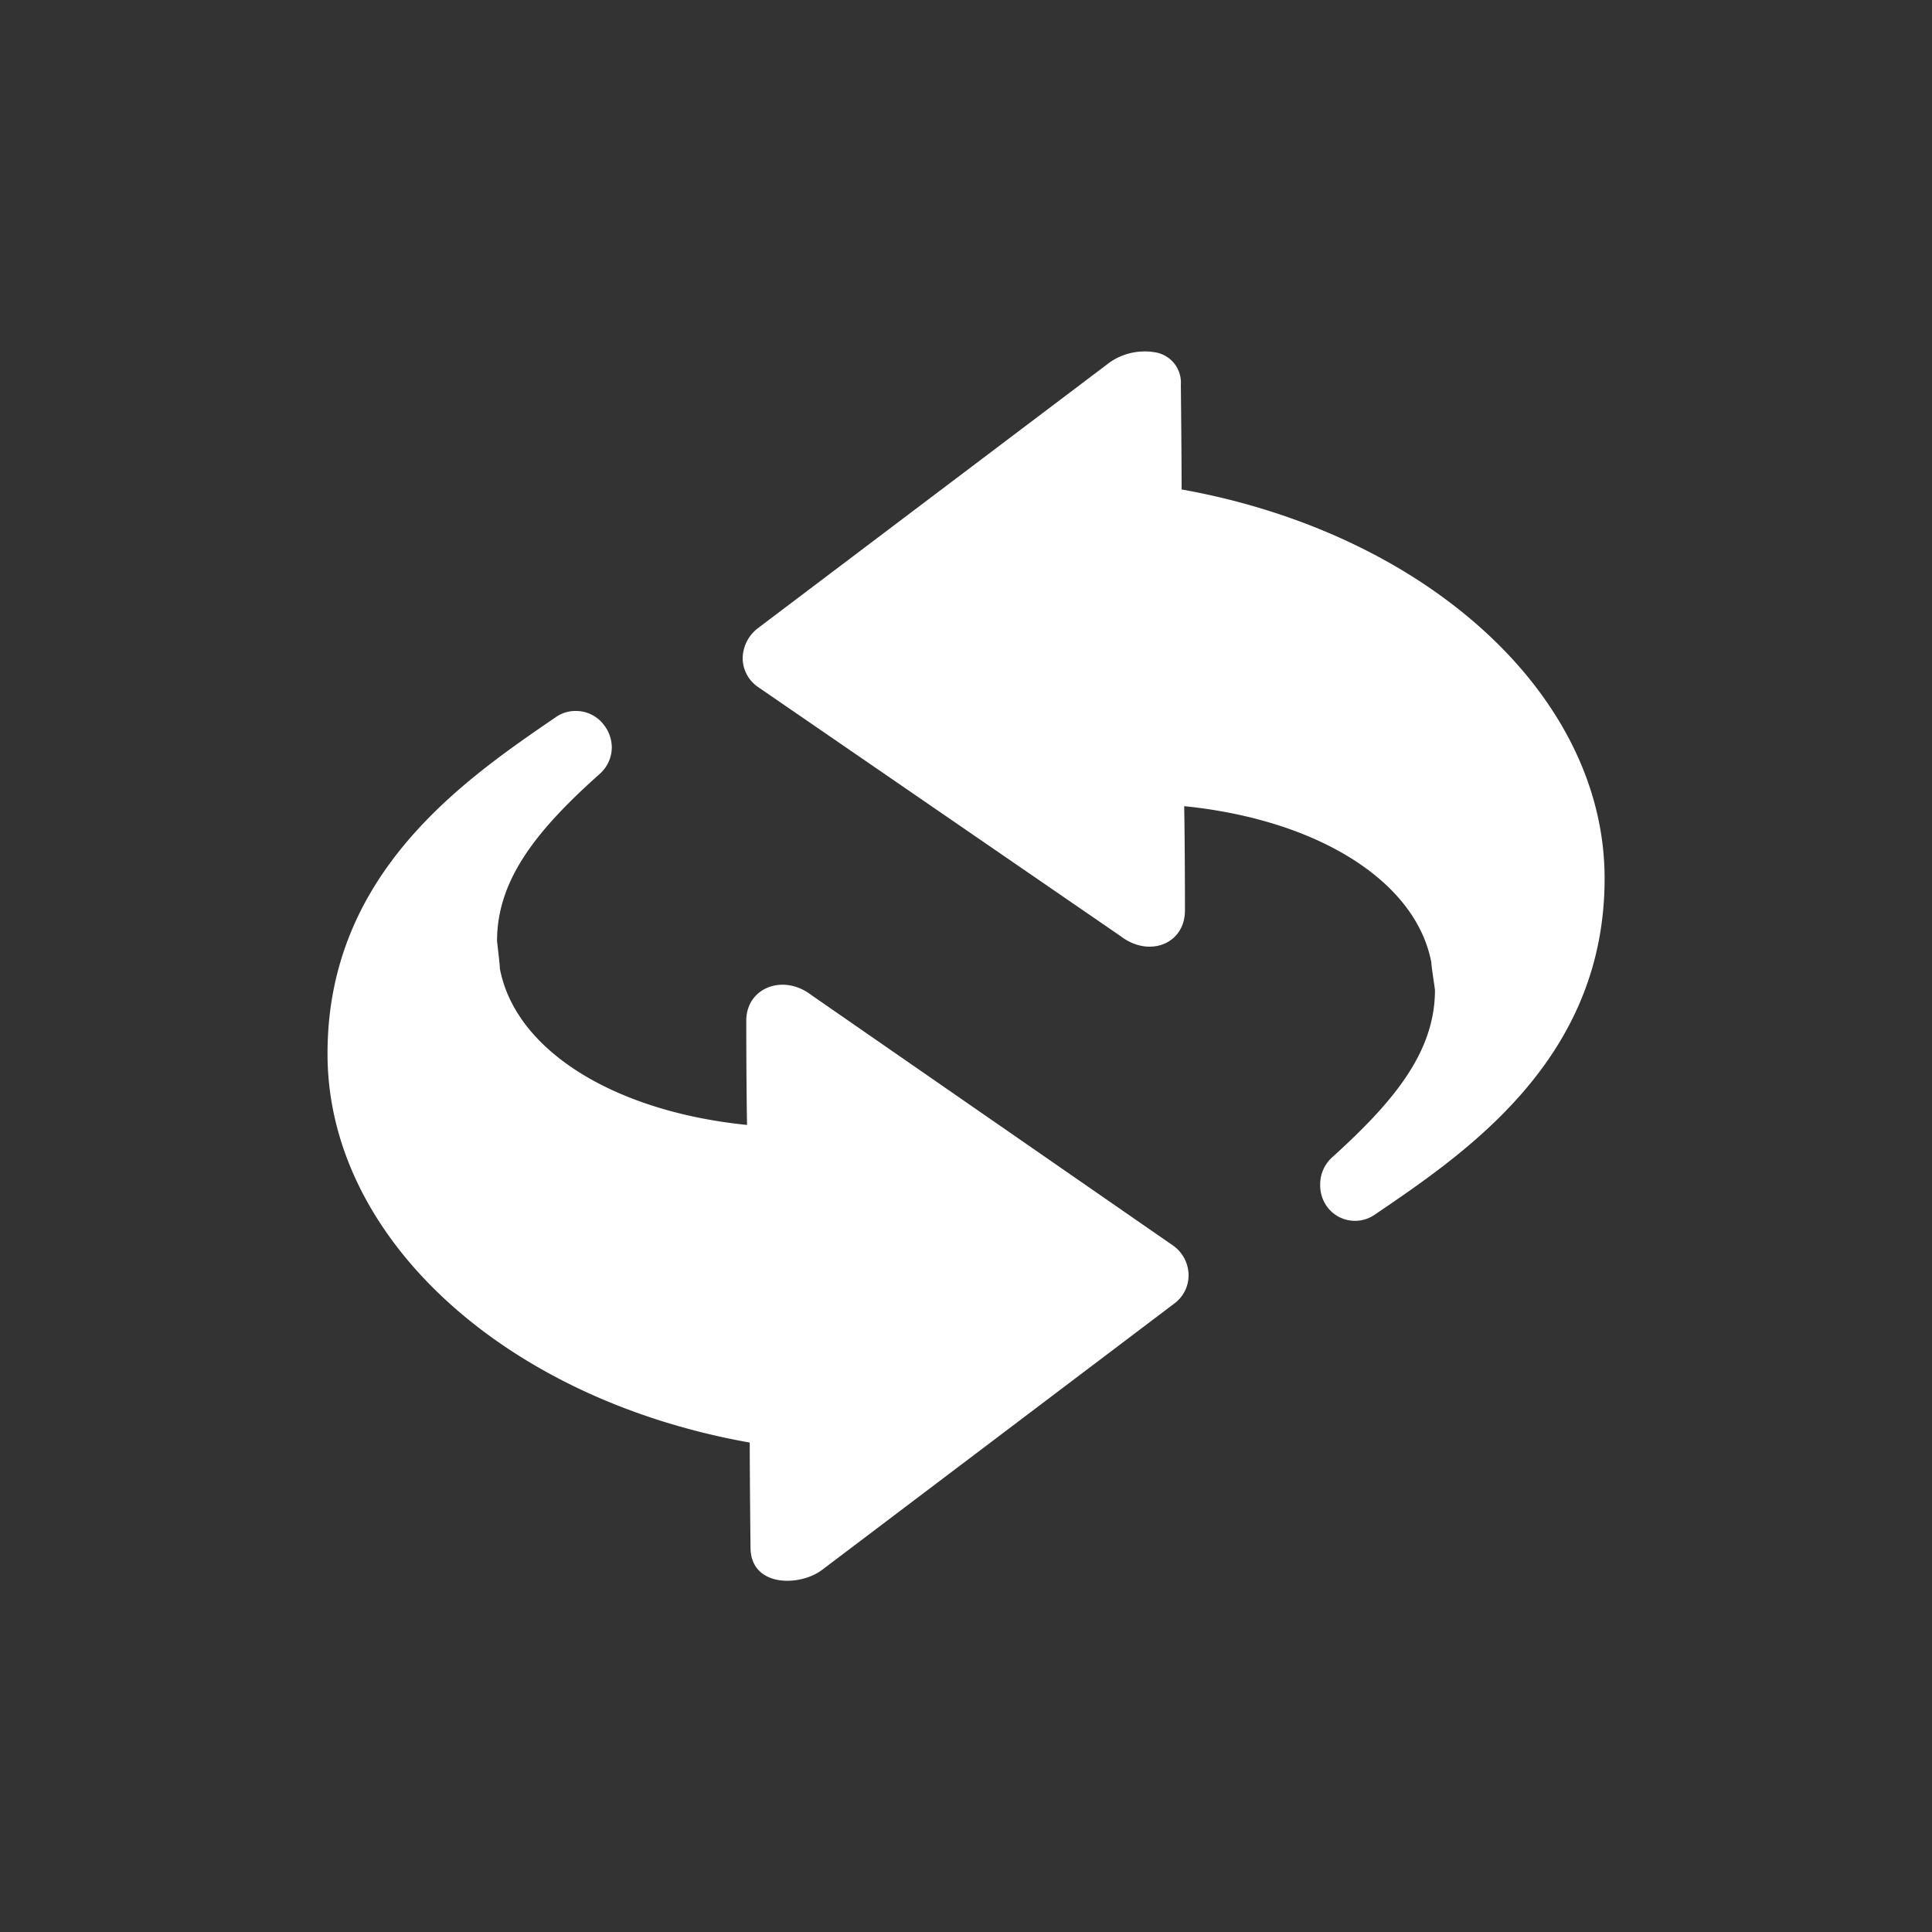
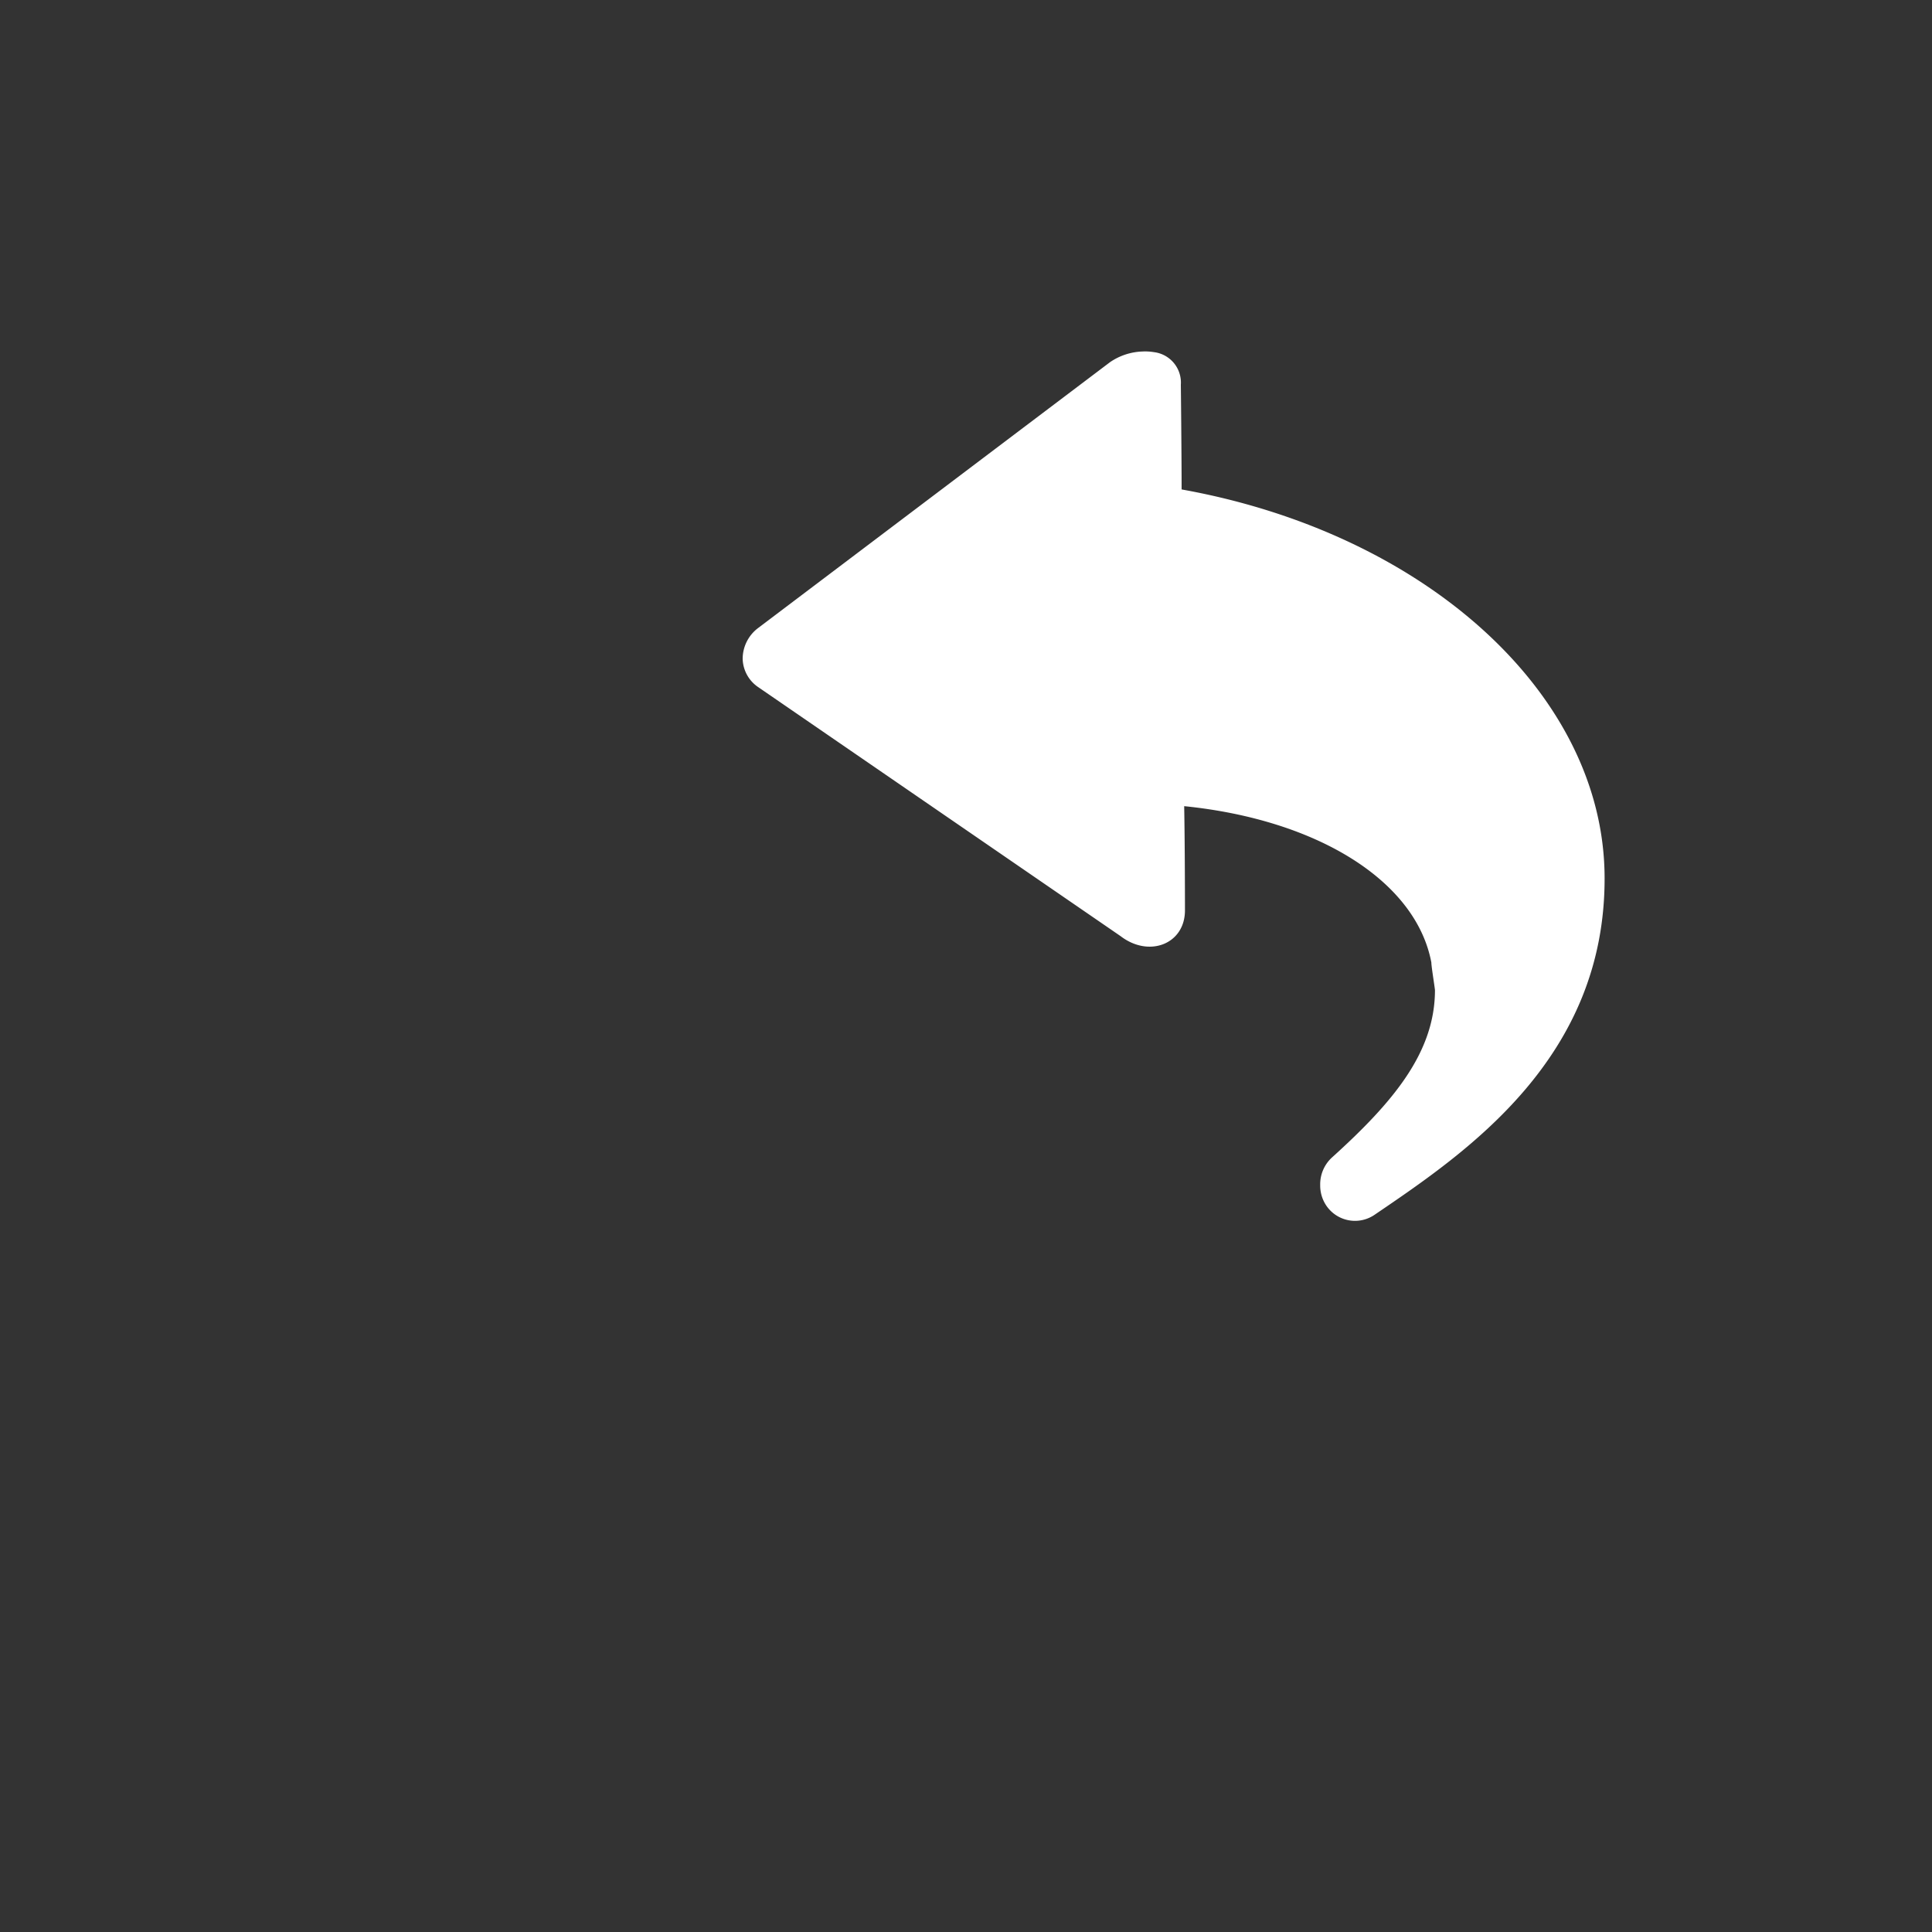
<svg xmlns="http://www.w3.org/2000/svg" id="Ebene_1" data-name="Ebene 1" viewBox="0 0 150 150">
  <rect x="0" y="0" width="150" height="150" fill="#333333" stroke="none" />
  <defs>
    <style>.cls-1{fill:#fff;}</style>
  </defs>
  <title>Zeichenfläche 7</title>
-   <path class="cls-1" d="M63,77.26c-2.21-1.7-5.07-.56-5.06,2,0,0,0,4.81.06,8.08-10.38-1.05-18-5.82-19.19-12.14,0-.3-.19-1.82-.22-2.14,0-4.83,3.17-8.69,8-13A2.77,2.77,0,0,0,47.5,58a2.86,2.86,0,0,0-.6-1.7,2.71,2.71,0,0,0-2.2-1.1,2.64,2.64,0,0,0-1.49.44C36.1,60.51,25.32,67.81,25.43,82s13.82,26.64,32.78,30c0,2.8.06,8.14.06,8.14,0,3.08,3.79,3.07,5.55,1.75l27.36-20.69a2.72,2.72,0,0,0,1.1-2.25,2.84,2.84,0,0,0-1.21-2.25Z" />
  <path class="cls-1" d="M91.74,38c0-2.79-.06-8.13-.06-8.13a2.38,2.38,0,0,0-2.09-2.53,4.2,4.2,0,0,0-.88-.05,4.73,4.73,0,0,0-2.53.83L58.82,48.79a3,3,0,0,0-1.16,2.36,2.74,2.74,0,0,0,1.21,2.2L87,72.68c2.21,1.7,5,.62,5-2,0,0,0-4.81-.06-8.09,10.37,1.05,18,5.82,19.19,12.14,0,.3.25,1.82.28,2.14,0,4.83-3.23,8.69-8,13A2.82,2.82,0,0,0,102.5,92a2.79,2.79,0,0,0,.55,1.71,2.69,2.69,0,0,0,3.68.6c7.12-4.84,17.95-12.14,17.85-26.28S110.7,41.4,91.74,38Z" />
</svg>